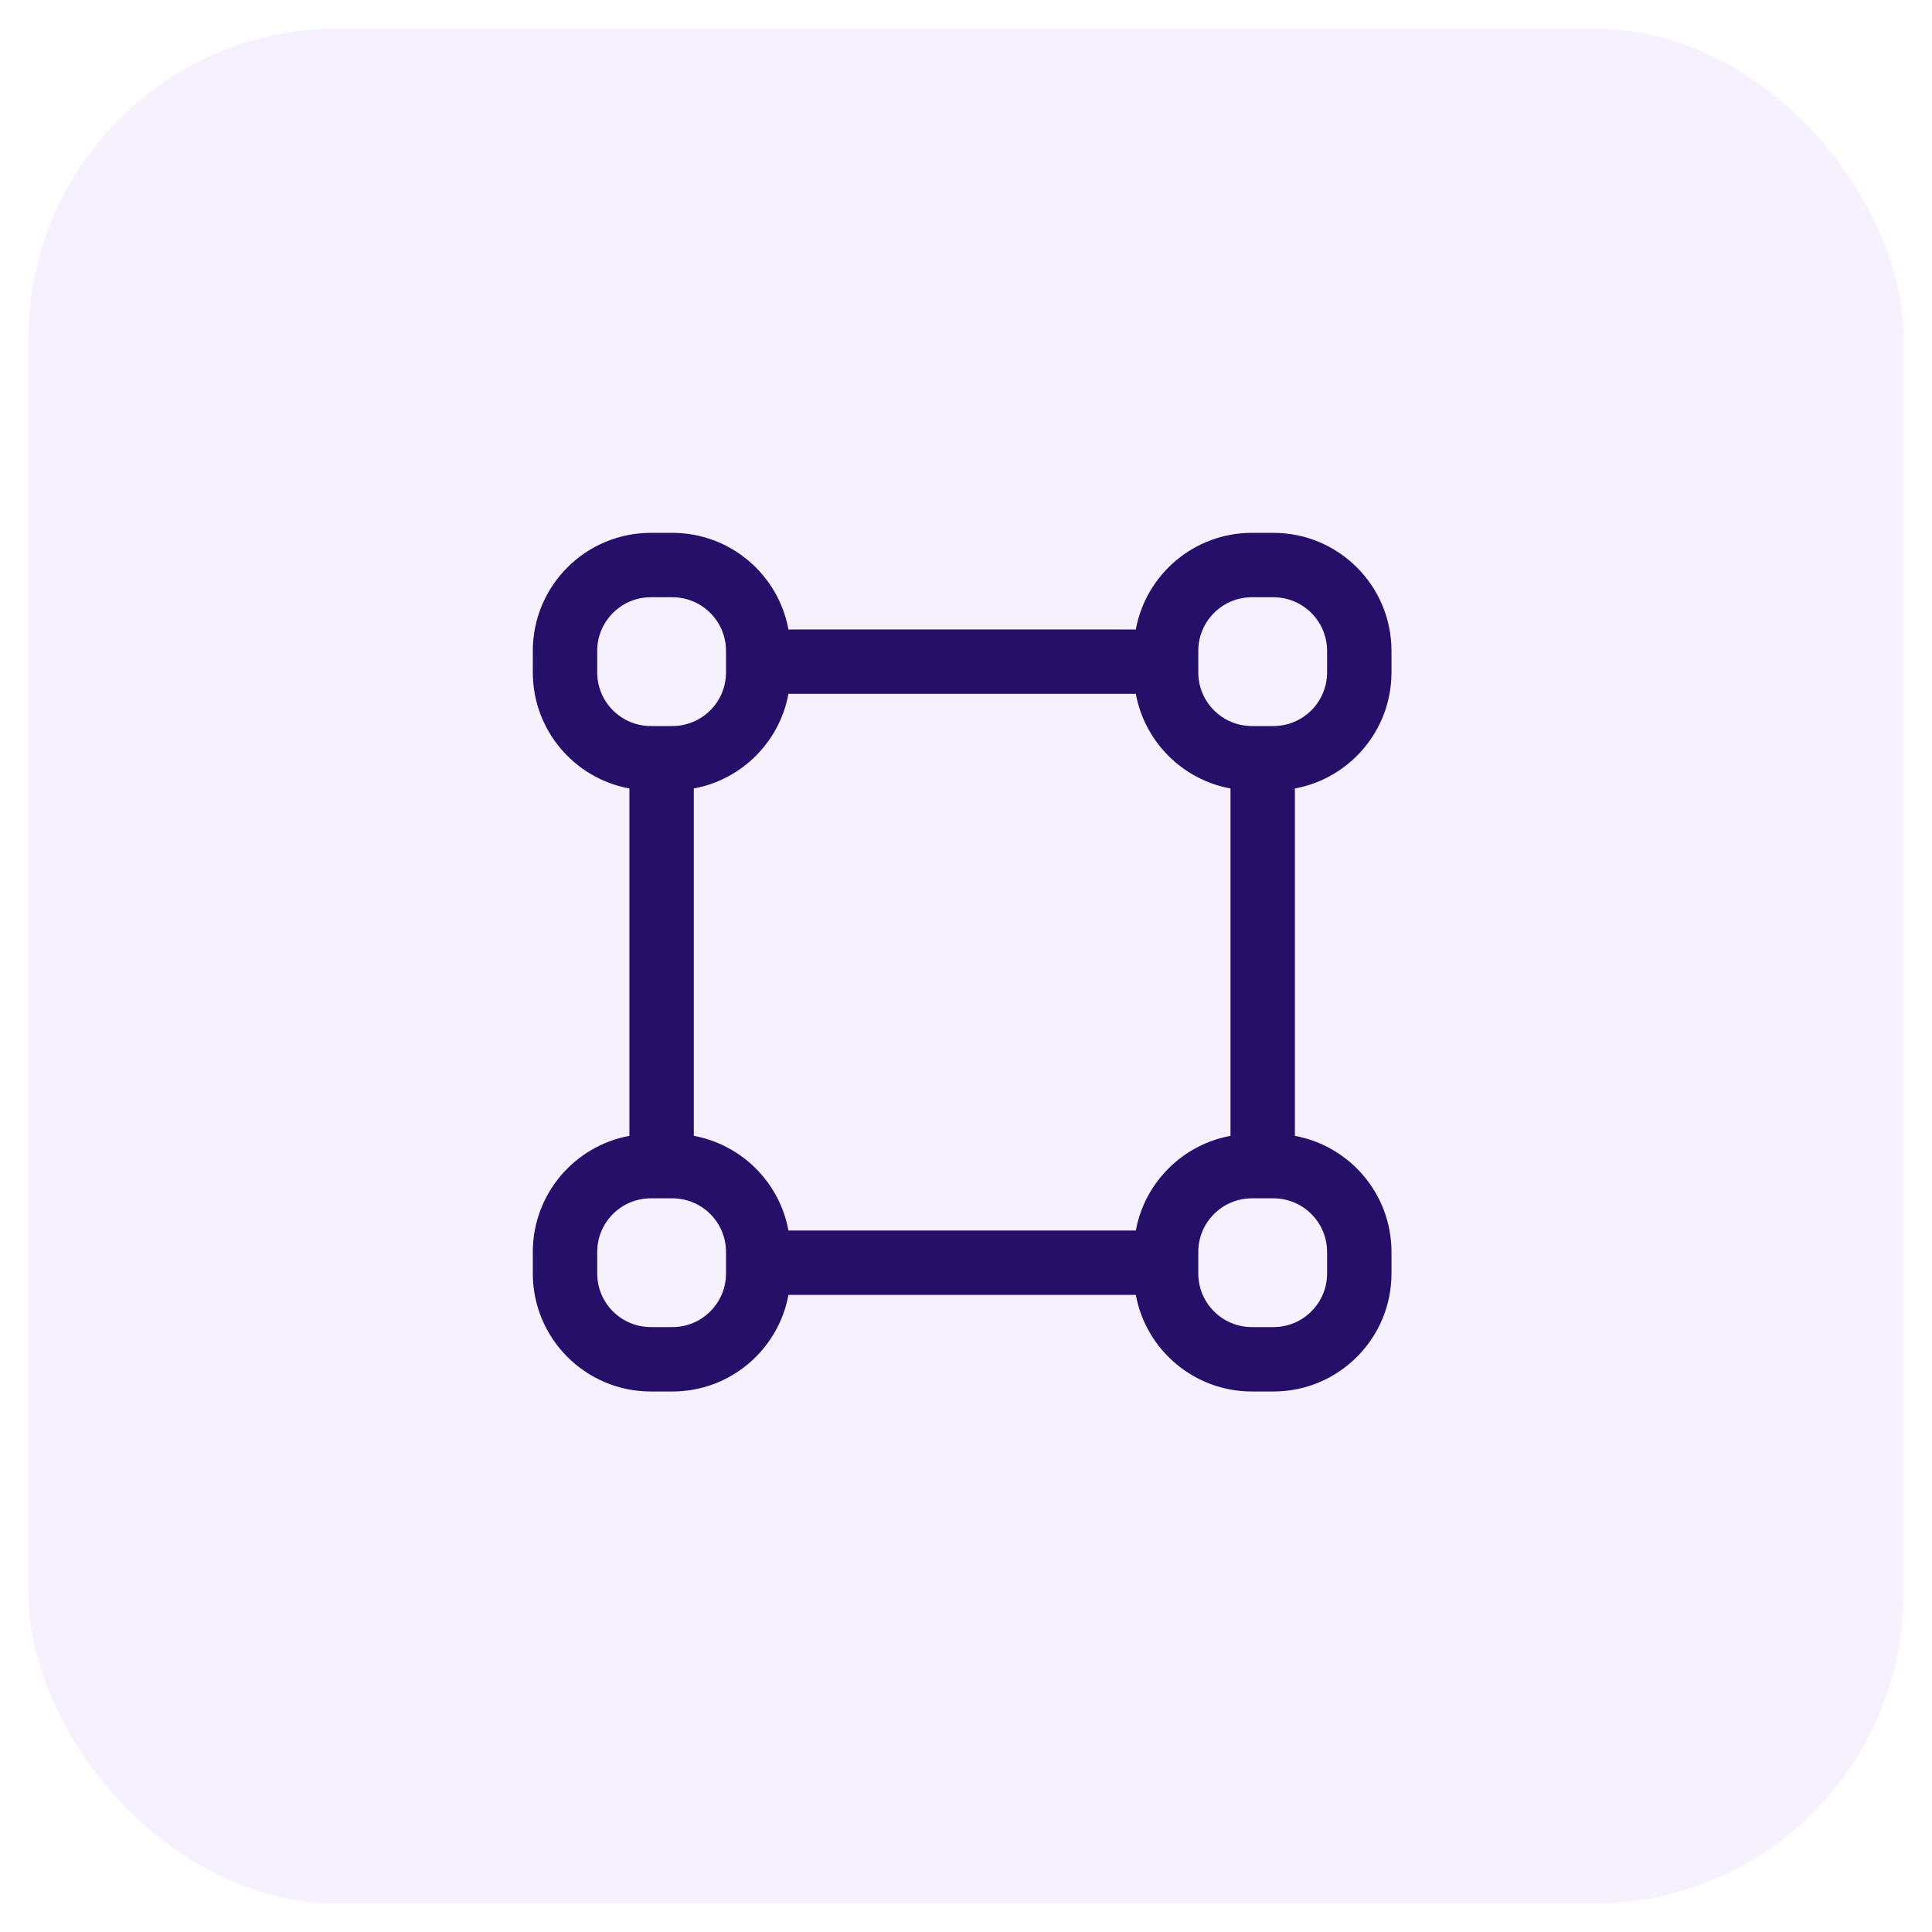
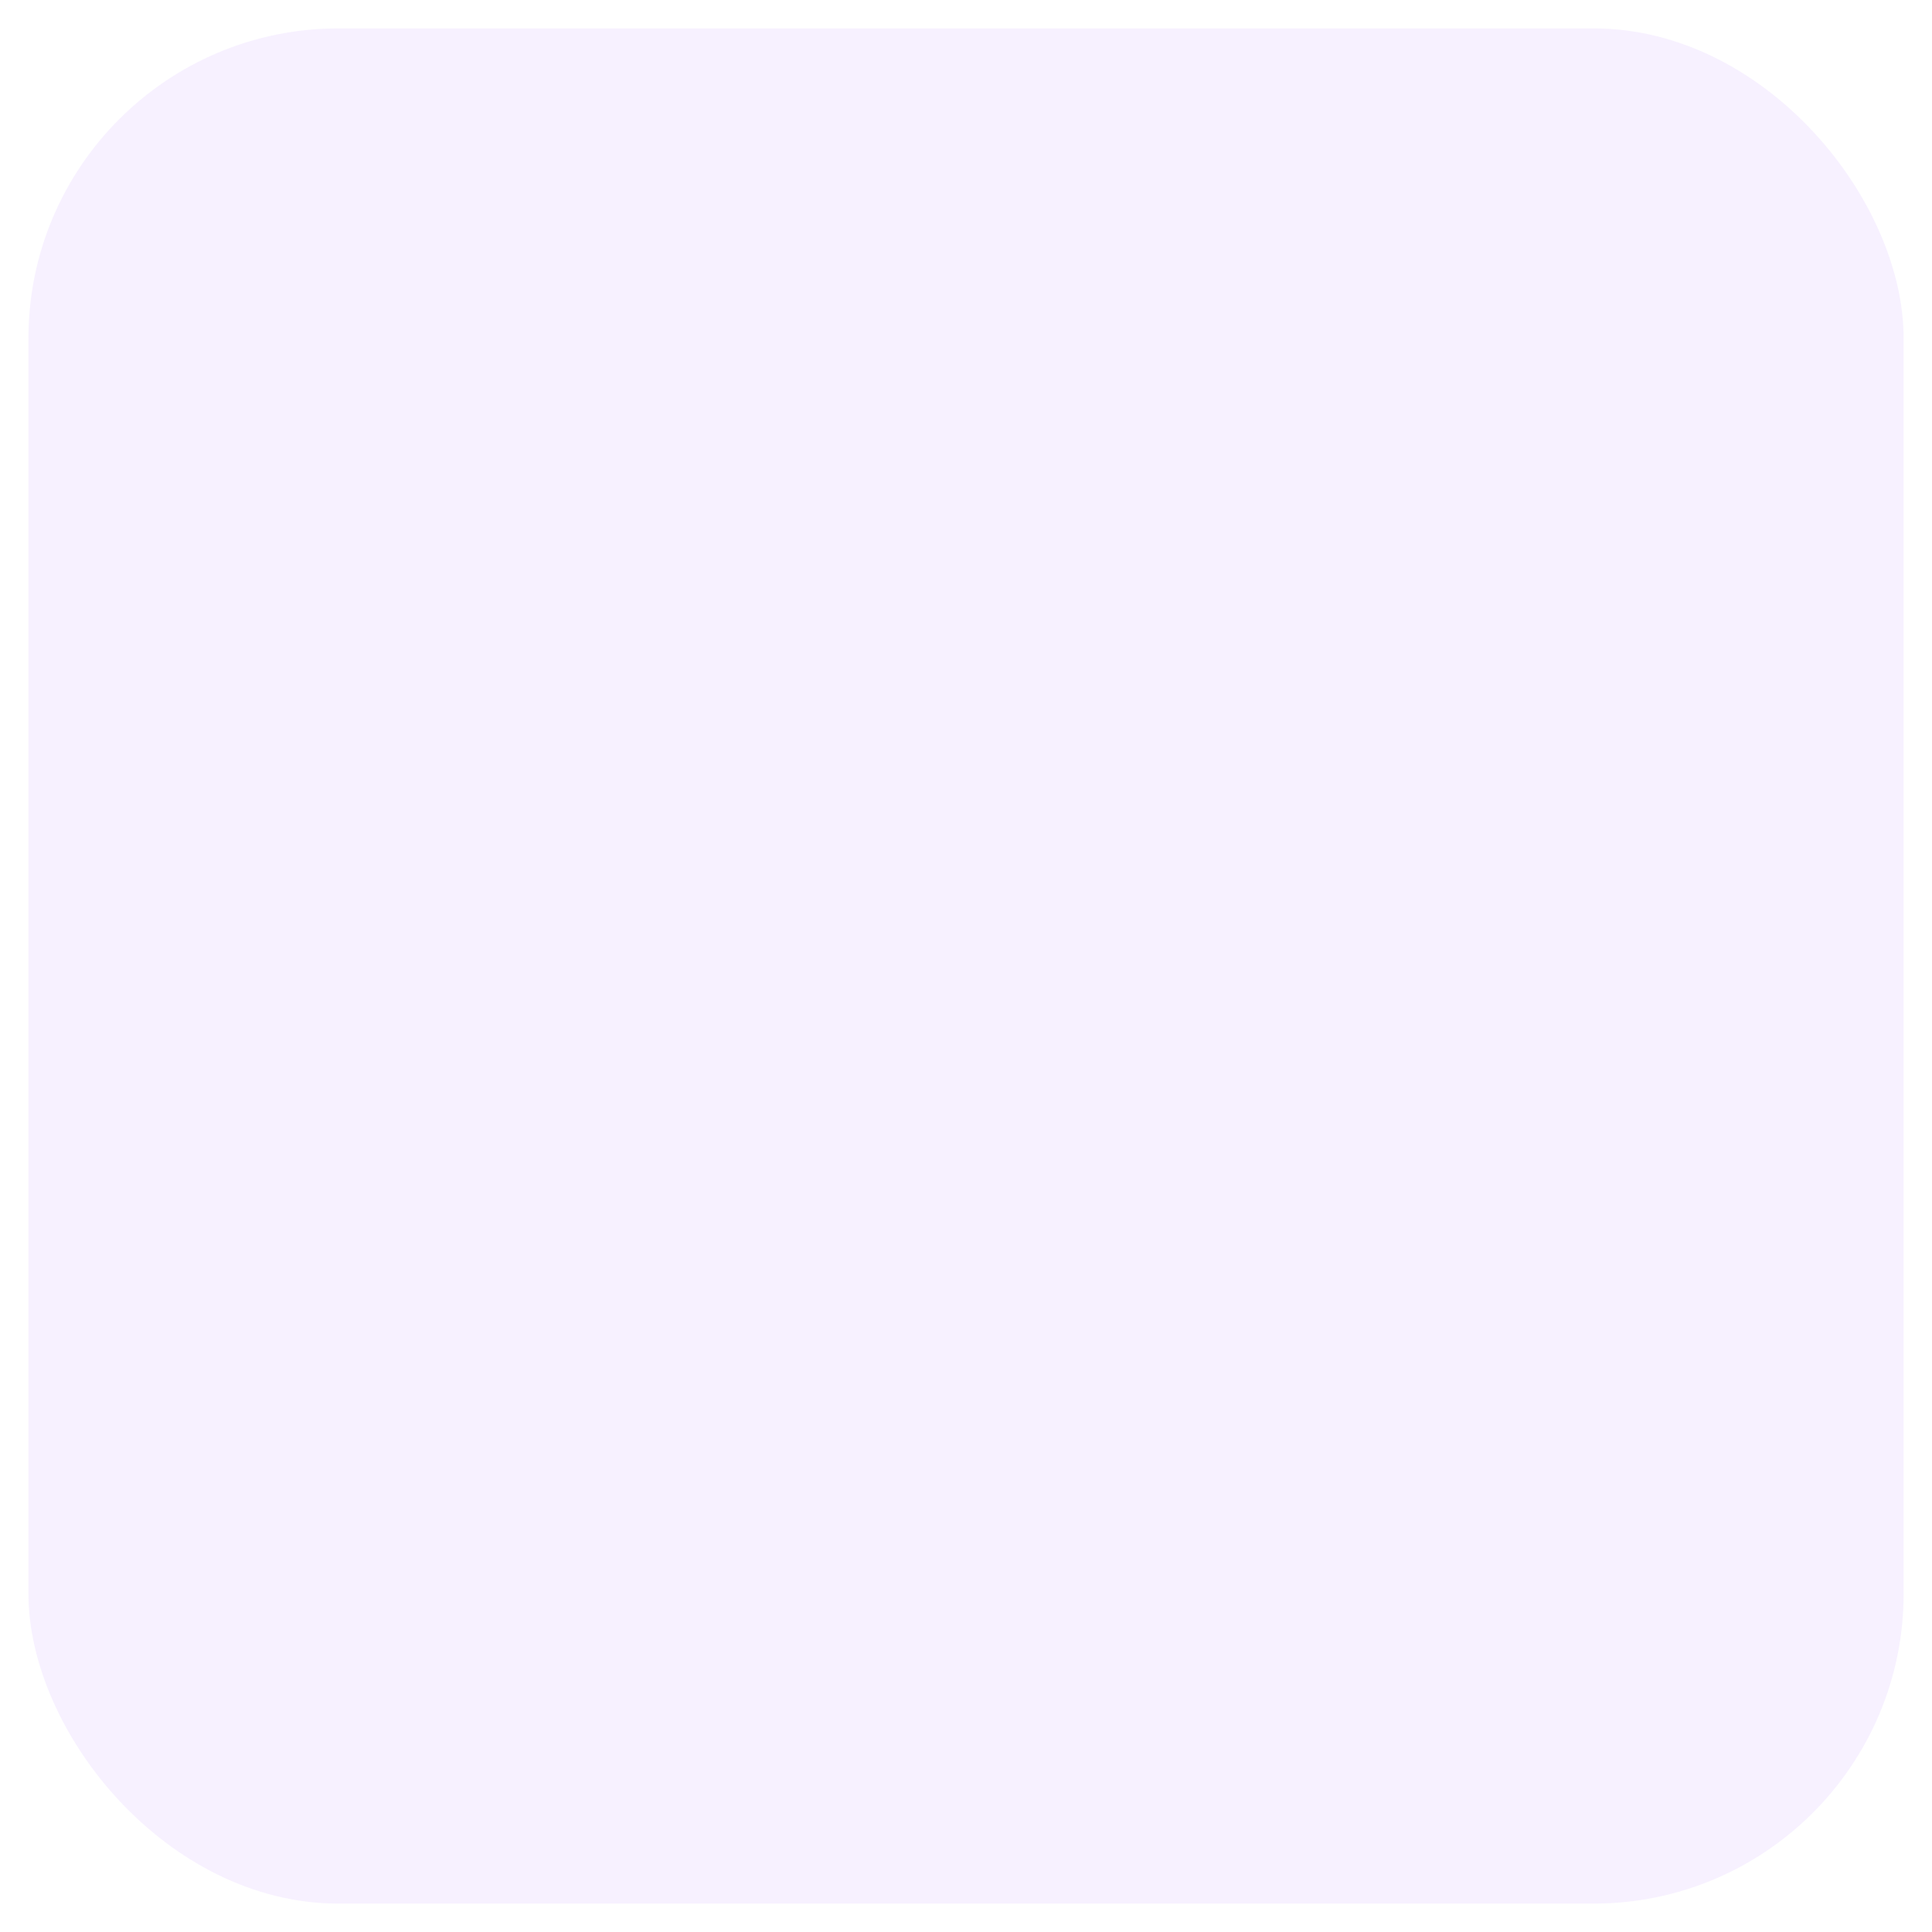
<svg xmlns="http://www.w3.org/2000/svg" width="60" height="60" viewBox="0 0 60 60" fill="none">
  <rect opacity="0.3" x="0.883" y="0.882" width="58.236" height="58.236" rx="9.626" fill="#E3D0FE" />
-   <path fill-rule="evenodd" clip-rule="evenodd" d="M20.213 16.548L20.88 16.548C22.678 16.548 24.173 17.841 24.486 19.548L35.274 19.548C35.587 17.841 37.083 16.548 38.88 16.548L39.547 16.548C41.572 16.548 43.214 18.189 43.214 20.215V20.881C43.214 22.678 41.92 24.174 40.214 24.487V35.275C41.92 35.589 43.214 37.084 43.214 38.882V39.548C43.214 41.573 41.572 43.215 39.547 43.214L38.88 43.214C37.083 43.214 35.588 41.921 35.274 40.215L24.486 40.215C24.173 41.921 22.677 43.215 20.88 43.214L20.213 43.214C18.189 43.214 16.547 41.573 16.547 39.548V38.882C16.547 37.084 17.84 35.589 19.547 35.275L19.547 24.487C17.84 24.174 16.547 22.679 16.547 20.881V20.215C16.547 18.189 18.189 16.548 20.213 16.548ZM21.547 24.487L21.547 35.275C23.038 35.549 24.212 36.724 24.486 38.215L35.274 38.215C35.548 36.724 36.723 35.549 38.214 35.275V24.487C36.723 24.214 35.548 23.038 35.274 21.548L24.486 21.548C24.213 23.038 23.038 24.213 21.547 24.487ZM20.88 18.548L20.213 18.548C19.293 18.548 18.547 19.294 18.547 20.215V20.881C18.547 21.802 19.293 22.548 20.213 22.548H20.88C21.801 22.548 22.547 21.802 22.547 20.881V20.215C22.547 19.294 21.801 18.548 20.88 18.548ZM39.547 18.548L38.88 18.548C37.96 18.548 37.214 19.294 37.214 20.215V20.881C37.214 21.802 37.96 22.548 38.88 22.548H39.547C40.467 22.548 41.214 21.802 41.214 20.881V20.215C41.214 19.294 40.467 18.548 39.547 18.548ZM20.213 37.215C19.293 37.215 18.547 37.961 18.547 38.882V39.548C18.547 40.468 19.293 41.214 20.213 41.214L20.88 41.214C21.801 41.215 22.547 40.468 22.547 39.548V38.882C22.547 37.961 21.801 37.215 20.88 37.215H20.213ZM38.88 37.215C37.96 37.215 37.214 37.961 37.214 38.882V39.548C37.214 40.468 37.96 41.214 38.88 41.214L39.547 41.214C40.467 41.215 41.214 40.468 41.214 39.548V38.882C41.214 37.961 40.467 37.215 39.547 37.215H38.88Z" fill="#260F68" />
</svg>